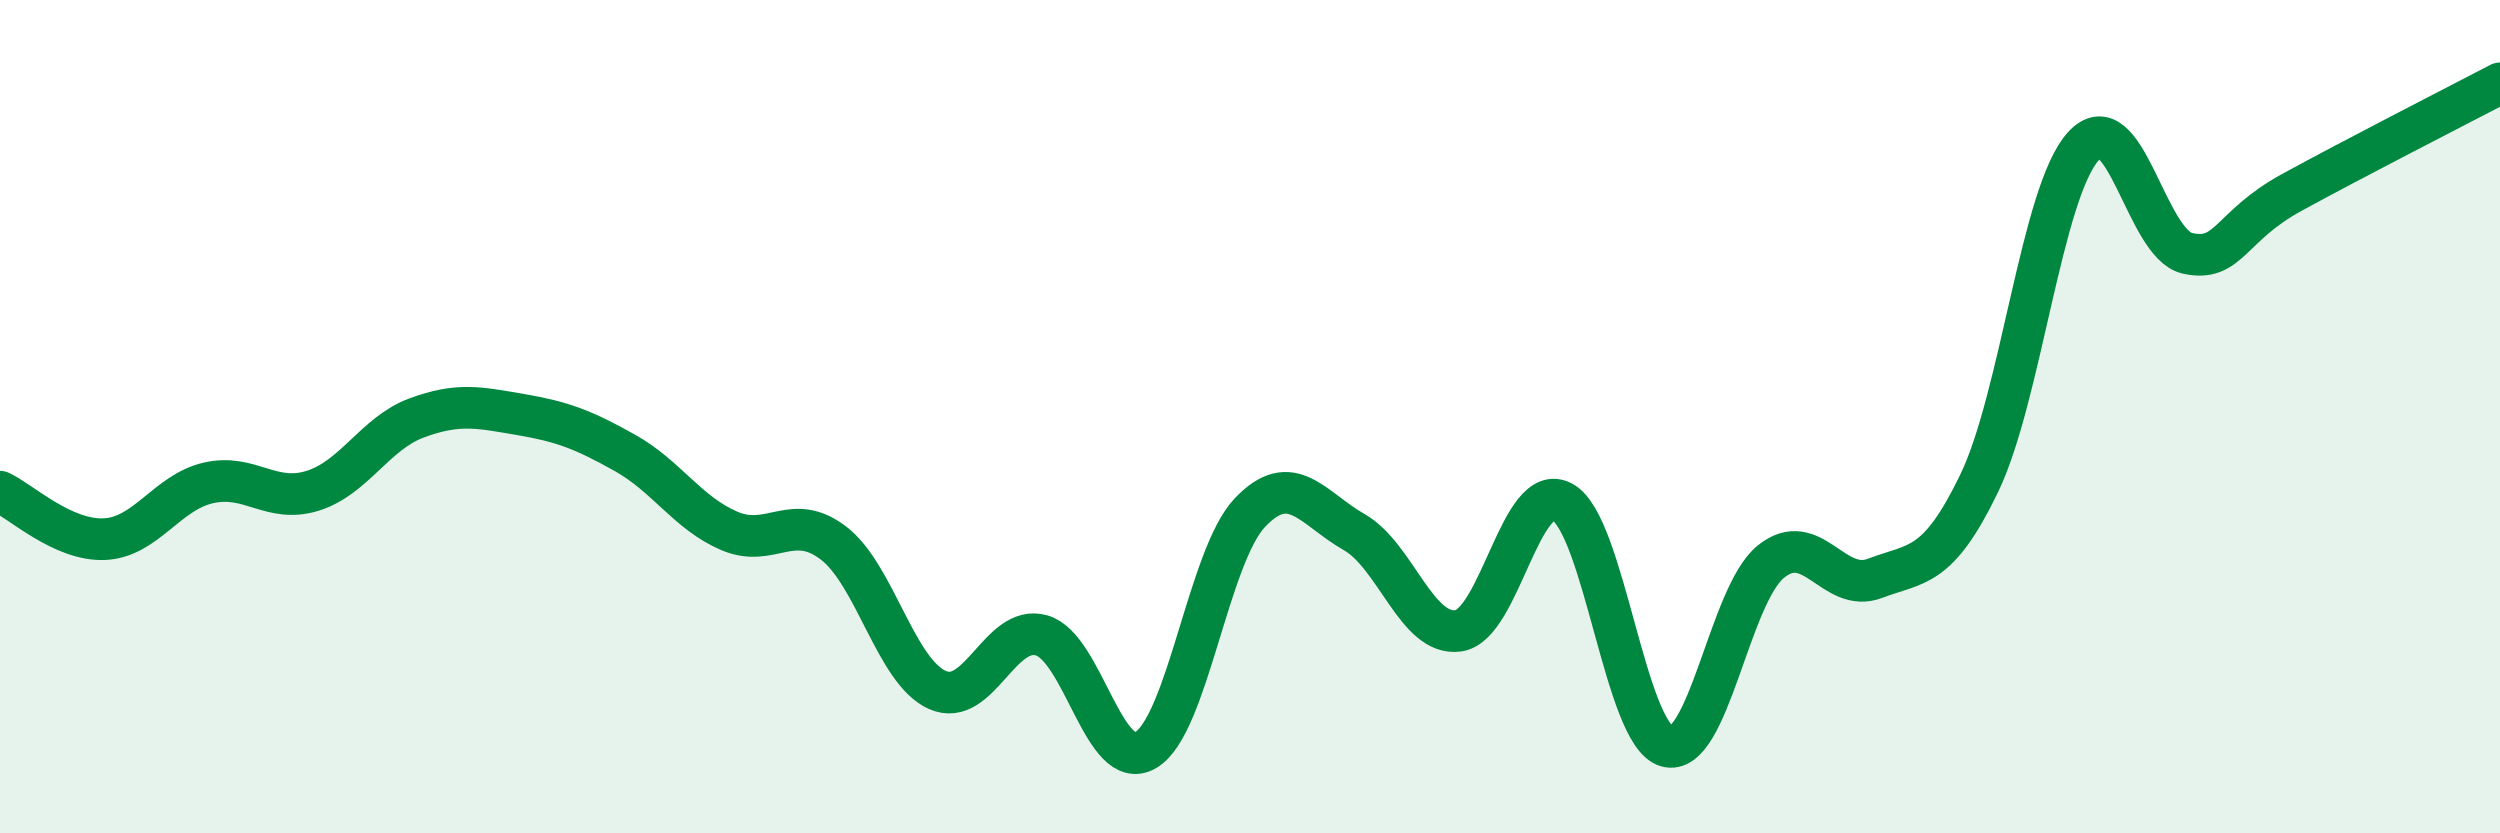
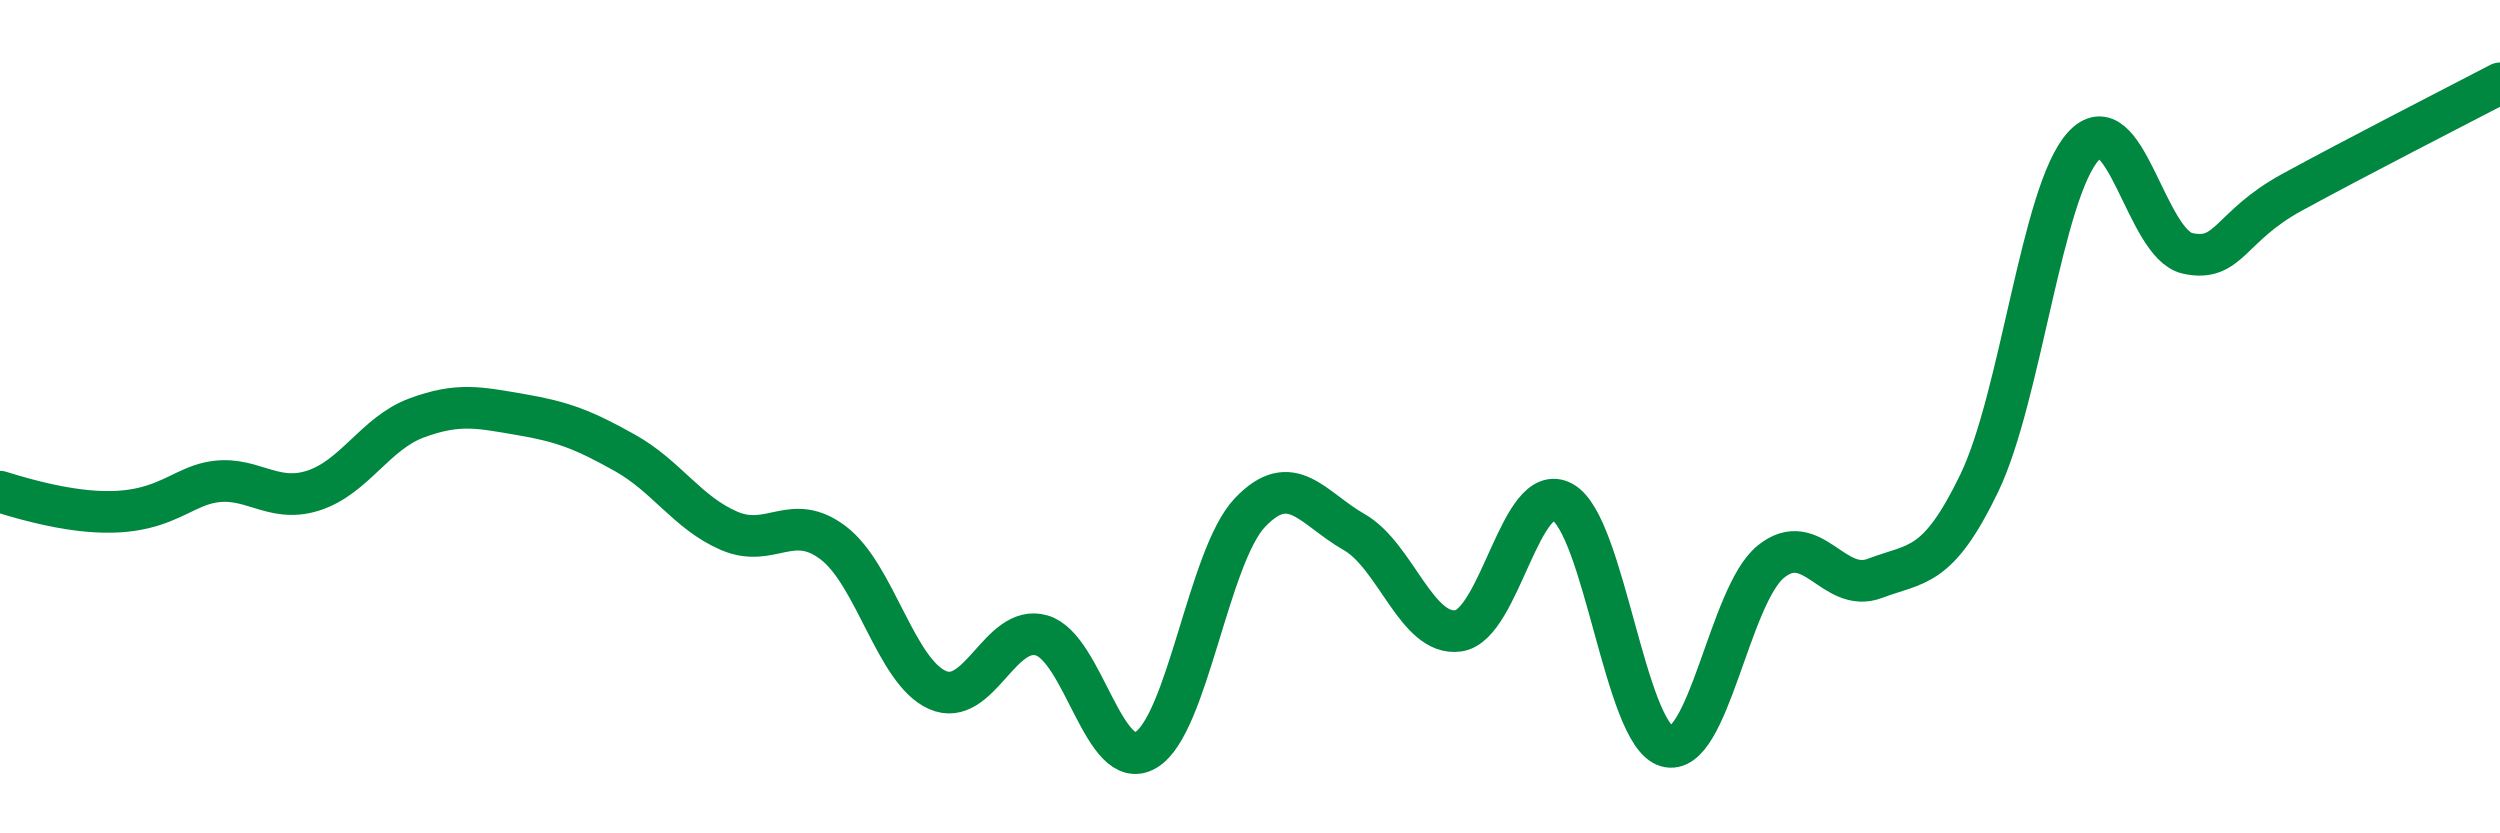
<svg xmlns="http://www.w3.org/2000/svg" width="60" height="20" viewBox="0 0 60 20">
-   <path d="M 0,11.8 C 0.5,12.03 1.5,12.98 2.5,12.94 C 3.5,12.9 4,11.82 5,11.59 C 6,11.36 6.5,12.09 7.5,11.78 C 8.5,11.47 9,10.4 10,10.03 C 11,9.66 11.5,9.78 12.5,9.95 C 13.5,10.12 14,10.31 15,10.87 C 16,11.43 16.5,12.31 17.5,12.74 C 18.5,13.17 19,12.27 20,13.03 C 21,13.79 21.5,16.12 22.5,16.56 C 23.5,17 24,14.96 25,15.25 C 26,15.54 26.5,18.59 27.5,18 C 28.5,17.41 29,13.35 30,12.3 C 31,11.25 31.5,12.2 32.5,12.77 C 33.5,13.34 34,15.28 35,15.14 C 36,15 36.5,11.5 37.5,12.05 C 38.5,12.6 39,17.62 40,17.91 C 41,18.2 41.5,14.29 42.5,13.48 C 43.5,12.67 44,14.26 45,13.88 C 46,13.5 46.5,13.67 47.5,11.6 C 48.5,9.53 49,4.61 50,3.51 C 51,2.41 51.5,5.86 52.5,6.08 C 53.5,6.3 53.5,5.44 55,4.62 C 56.5,3.8 59,2.52 60,2L60 20L0 20Z" fill="#008740" opacity="0.1" stroke-linecap="round" stroke-linejoin="round" />
-   <path d="M 0,11.8 C 0.5,12.03 1.5,12.98 2.5,12.94 C 3.5,12.9 4,11.82 5,11.59 C 6,11.36 6.5,12.09 7.5,11.78 C 8.5,11.47 9,10.4 10,10.03 C 11,9.66 11.5,9.78 12.5,9.95 C 13.5,10.12 14,10.31 15,10.87 C 16,11.43 16.5,12.31 17.5,12.74 C 18.5,13.17 19,12.27 20,13.03 C 21,13.79 21.5,16.12 22.5,16.56 C 23.5,17 24,14.96 25,15.25 C 26,15.54 26.5,18.59 27.5,18 C 28.5,17.41 29,13.35 30,12.3 C 31,11.25 31.5,12.2 32.5,12.77 C 33.5,13.34 34,15.28 35,15.14 C 36,15 36.5,11.5 37.5,12.05 C 38.5,12.6 39,17.62 40,17.91 C 41,18.2 41.5,14.29 42.5,13.48 C 43.5,12.67 44,14.26 45,13.88 C 46,13.5 46.5,13.67 47.5,11.6 C 48.5,9.53 49,4.61 50,3.51 C 51,2.41 51.5,5.86 52.5,6.08 C 53.5,6.3 53.5,5.44 55,4.62 C 56.5,3.8 59,2.52 60,2" stroke="#008740" stroke-width="1" fill="none" stroke-linecap="round" stroke-linejoin="round" />
+   <path d="M 0,11.8 C 3.5,12.9 4,11.82 5,11.59 C 6,11.36 6.5,12.09 7.5,11.78 C 8.5,11.47 9,10.4 10,10.03 C 11,9.66 11.5,9.78 12.5,9.95 C 13.5,10.12 14,10.31 15,10.87 C 16,11.43 16.5,12.31 17.5,12.74 C 18.5,13.17 19,12.27 20,13.03 C 21,13.79 21.5,16.12 22.5,16.56 C 23.5,17 24,14.96 25,15.25 C 26,15.54 26.5,18.59 27.5,18 C 28.5,17.41 29,13.35 30,12.3 C 31,11.25 31.5,12.2 32.5,12.77 C 33.5,13.34 34,15.28 35,15.14 C 36,15 36.5,11.5 37.5,12.05 C 38.5,12.6 39,17.62 40,17.91 C 41,18.2 41.5,14.29 42.5,13.48 C 43.5,12.67 44,14.26 45,13.88 C 46,13.5 46.5,13.67 47.5,11.6 C 48.5,9.53 49,4.61 50,3.51 C 51,2.41 51.5,5.86 52.5,6.08 C 53.5,6.3 53.5,5.44 55,4.62 C 56.5,3.8 59,2.52 60,2" stroke="#008740" stroke-width="1" fill="none" stroke-linecap="round" stroke-linejoin="round" />
</svg>